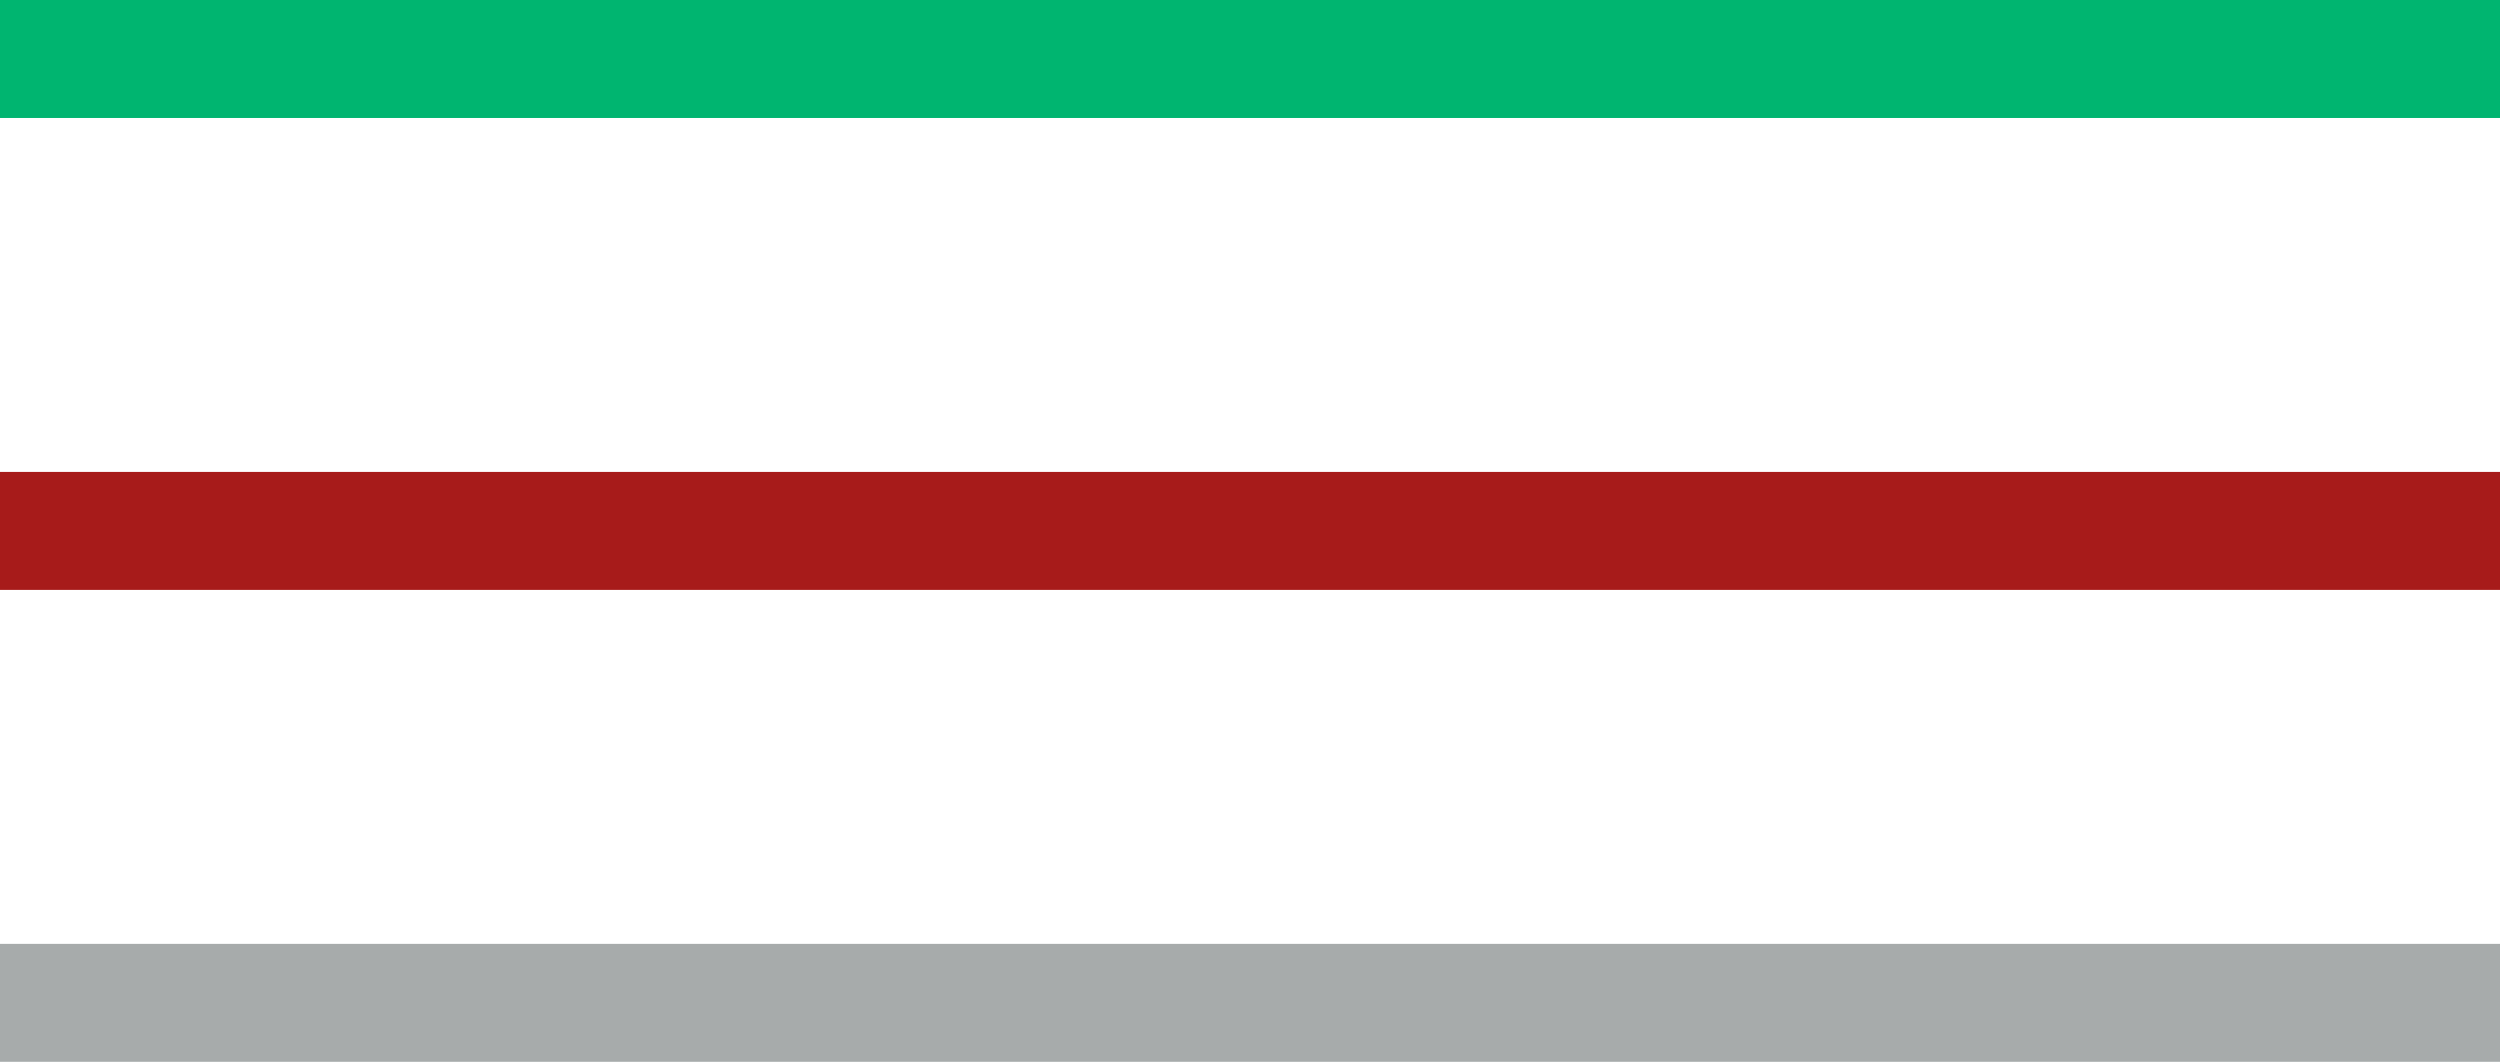
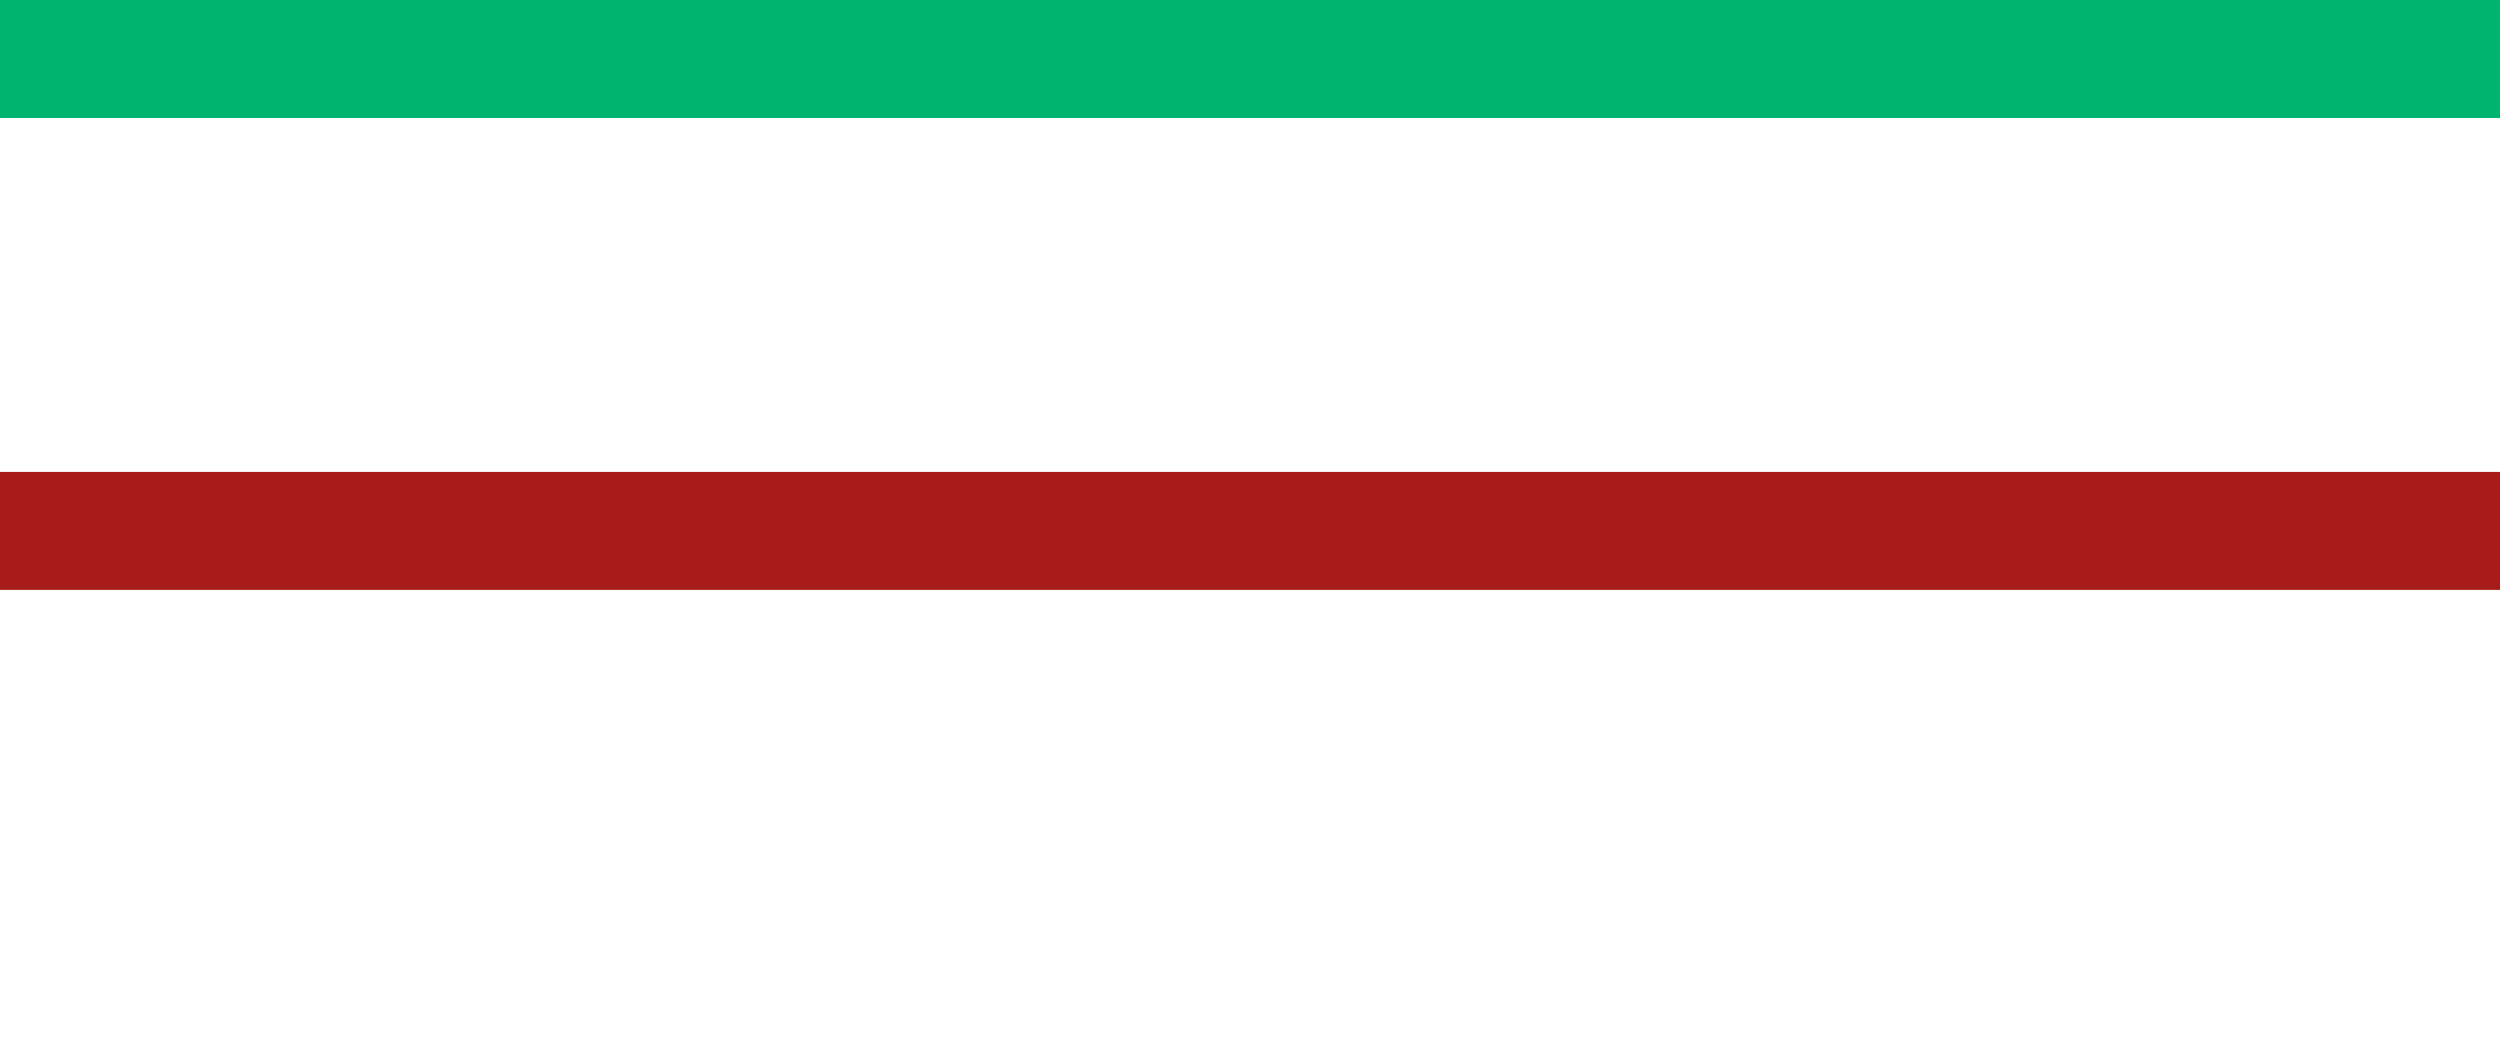
<svg xmlns="http://www.w3.org/2000/svg" id="Layer_1" data-name="Layer 1" viewBox="0 0 21.19 9">
  <path id="Path_9" data-name="Path 9" d="M0,4.5H21.19" style="fill: none; stroke: #a71b1a;" />
  <path id="Path_607" data-name="Path 607" d="M0,.5H21.19" style="fill: none; stroke: #00b570;" />
-   <path id="Path_10" data-name="Path 10" d="M0,8.5H21.19" style="fill: none; stroke: #a7abab;" />
</svg>